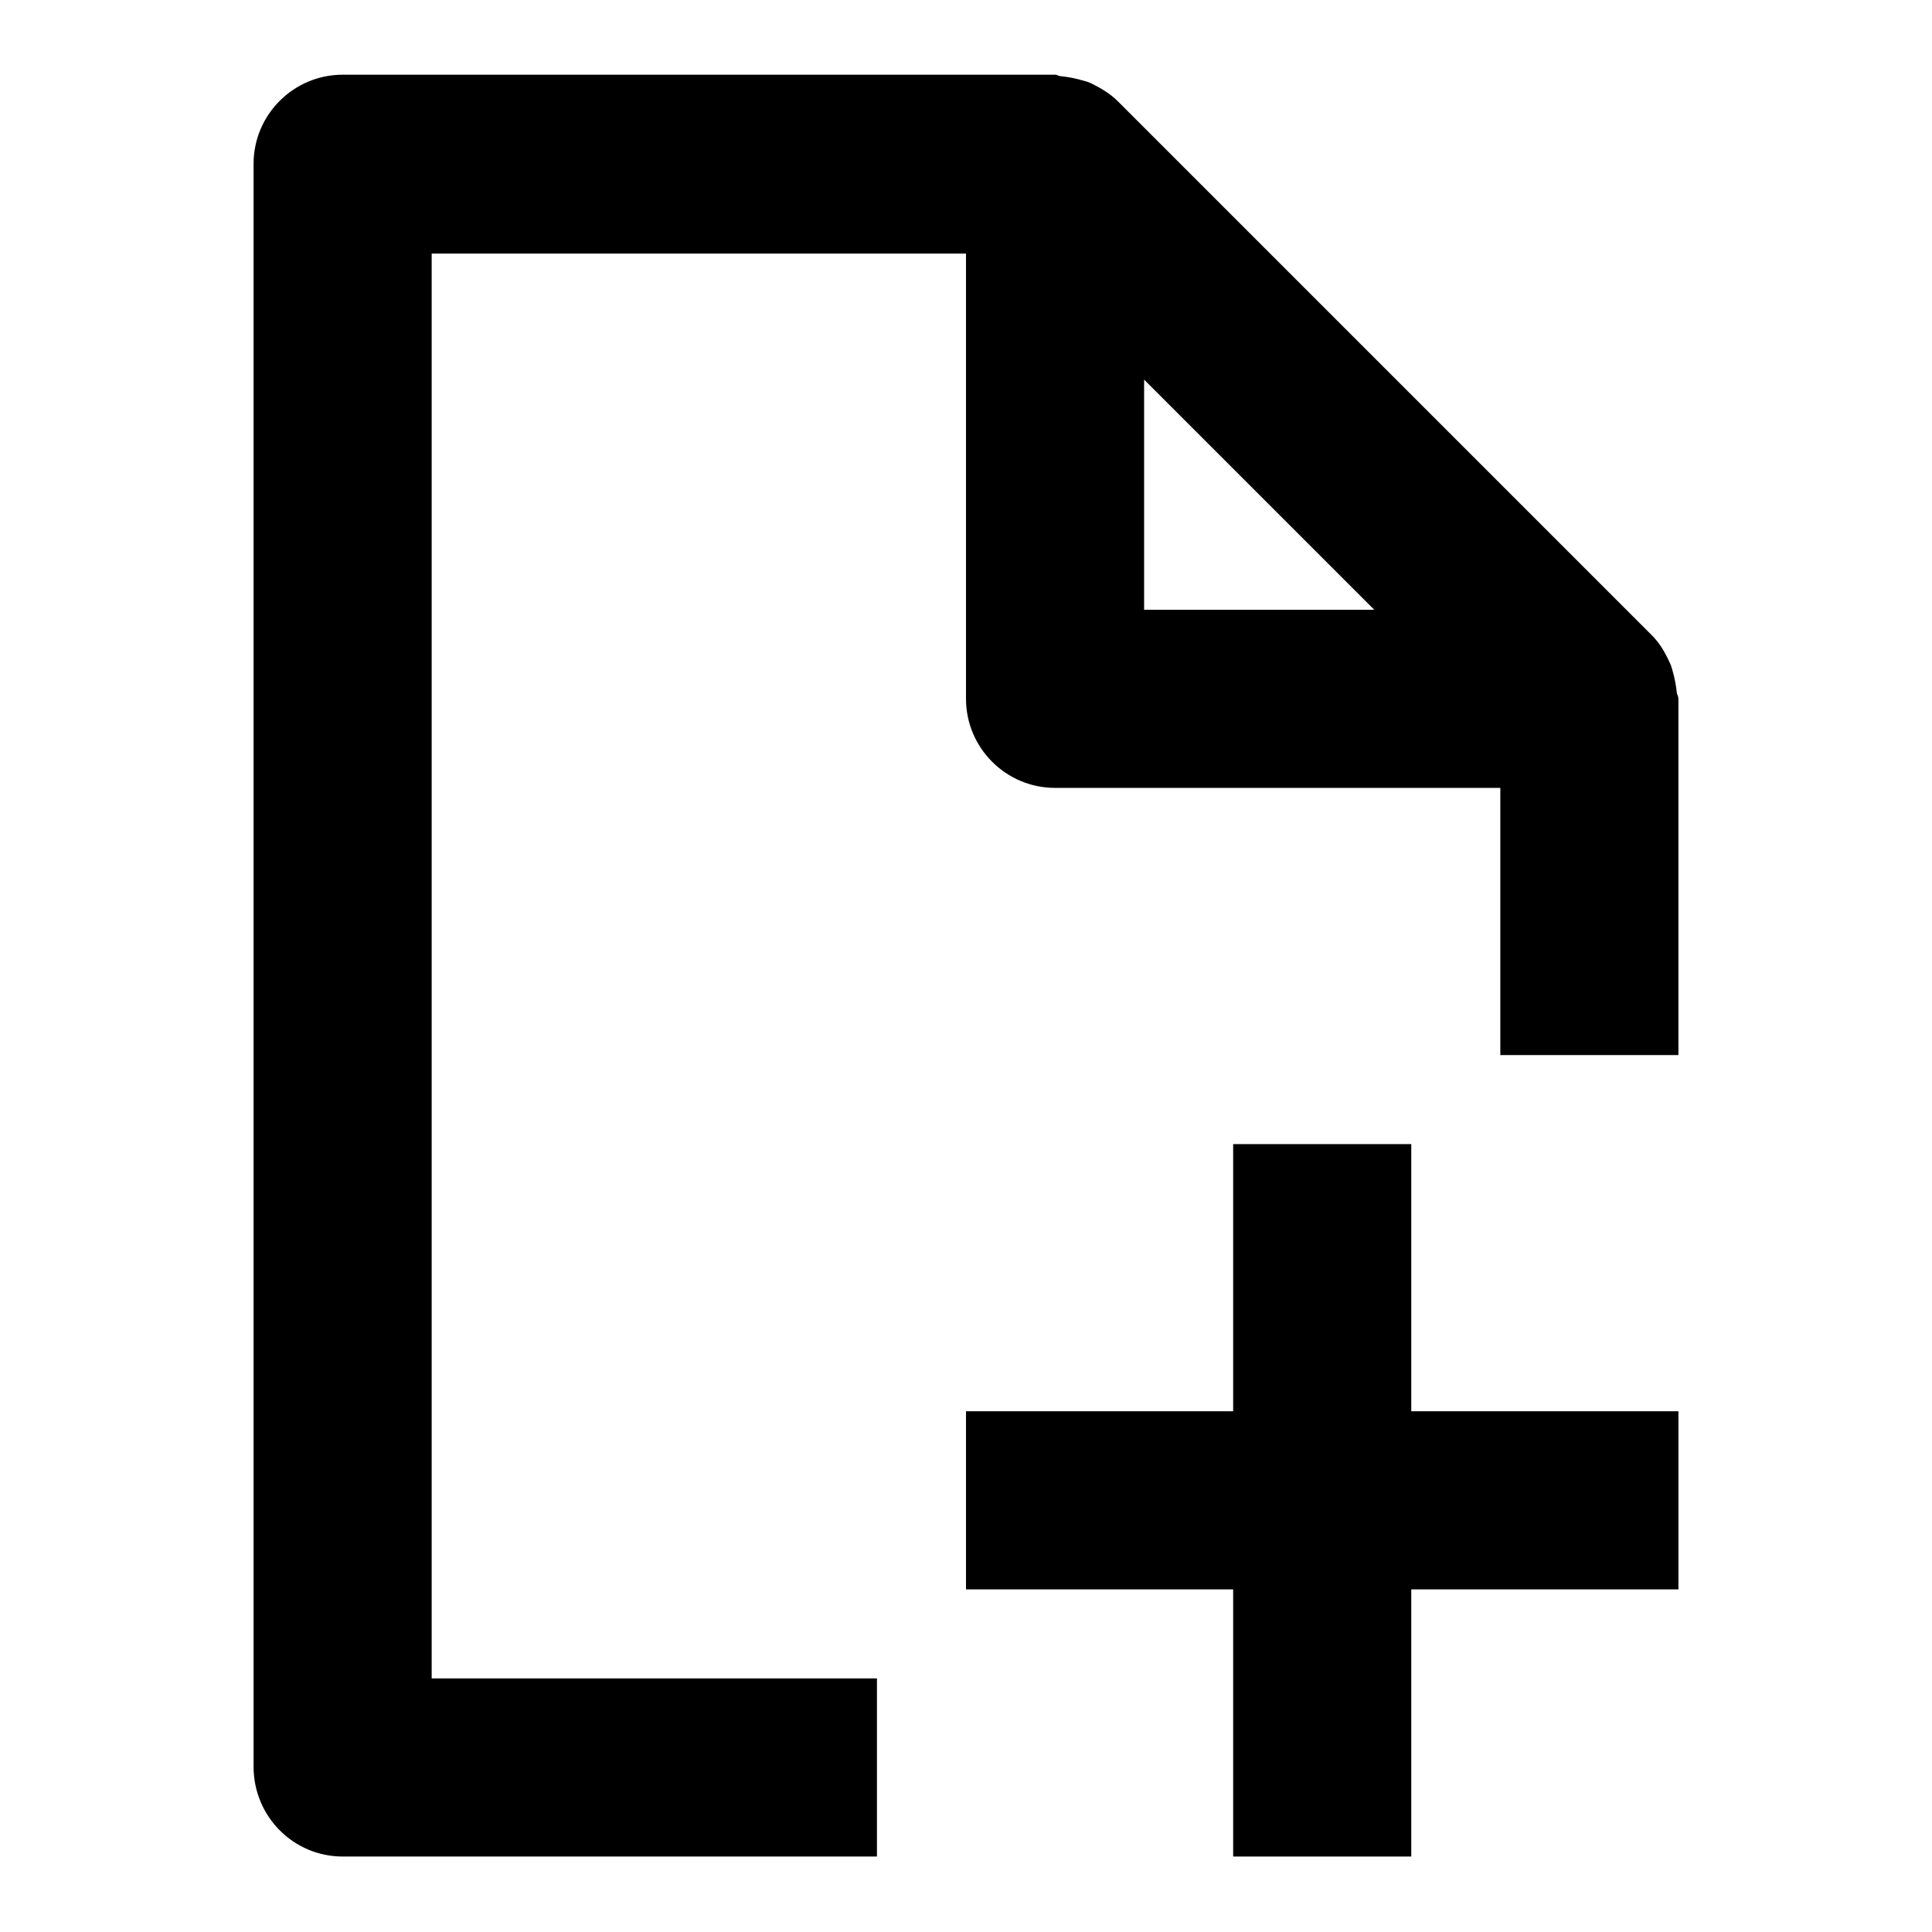
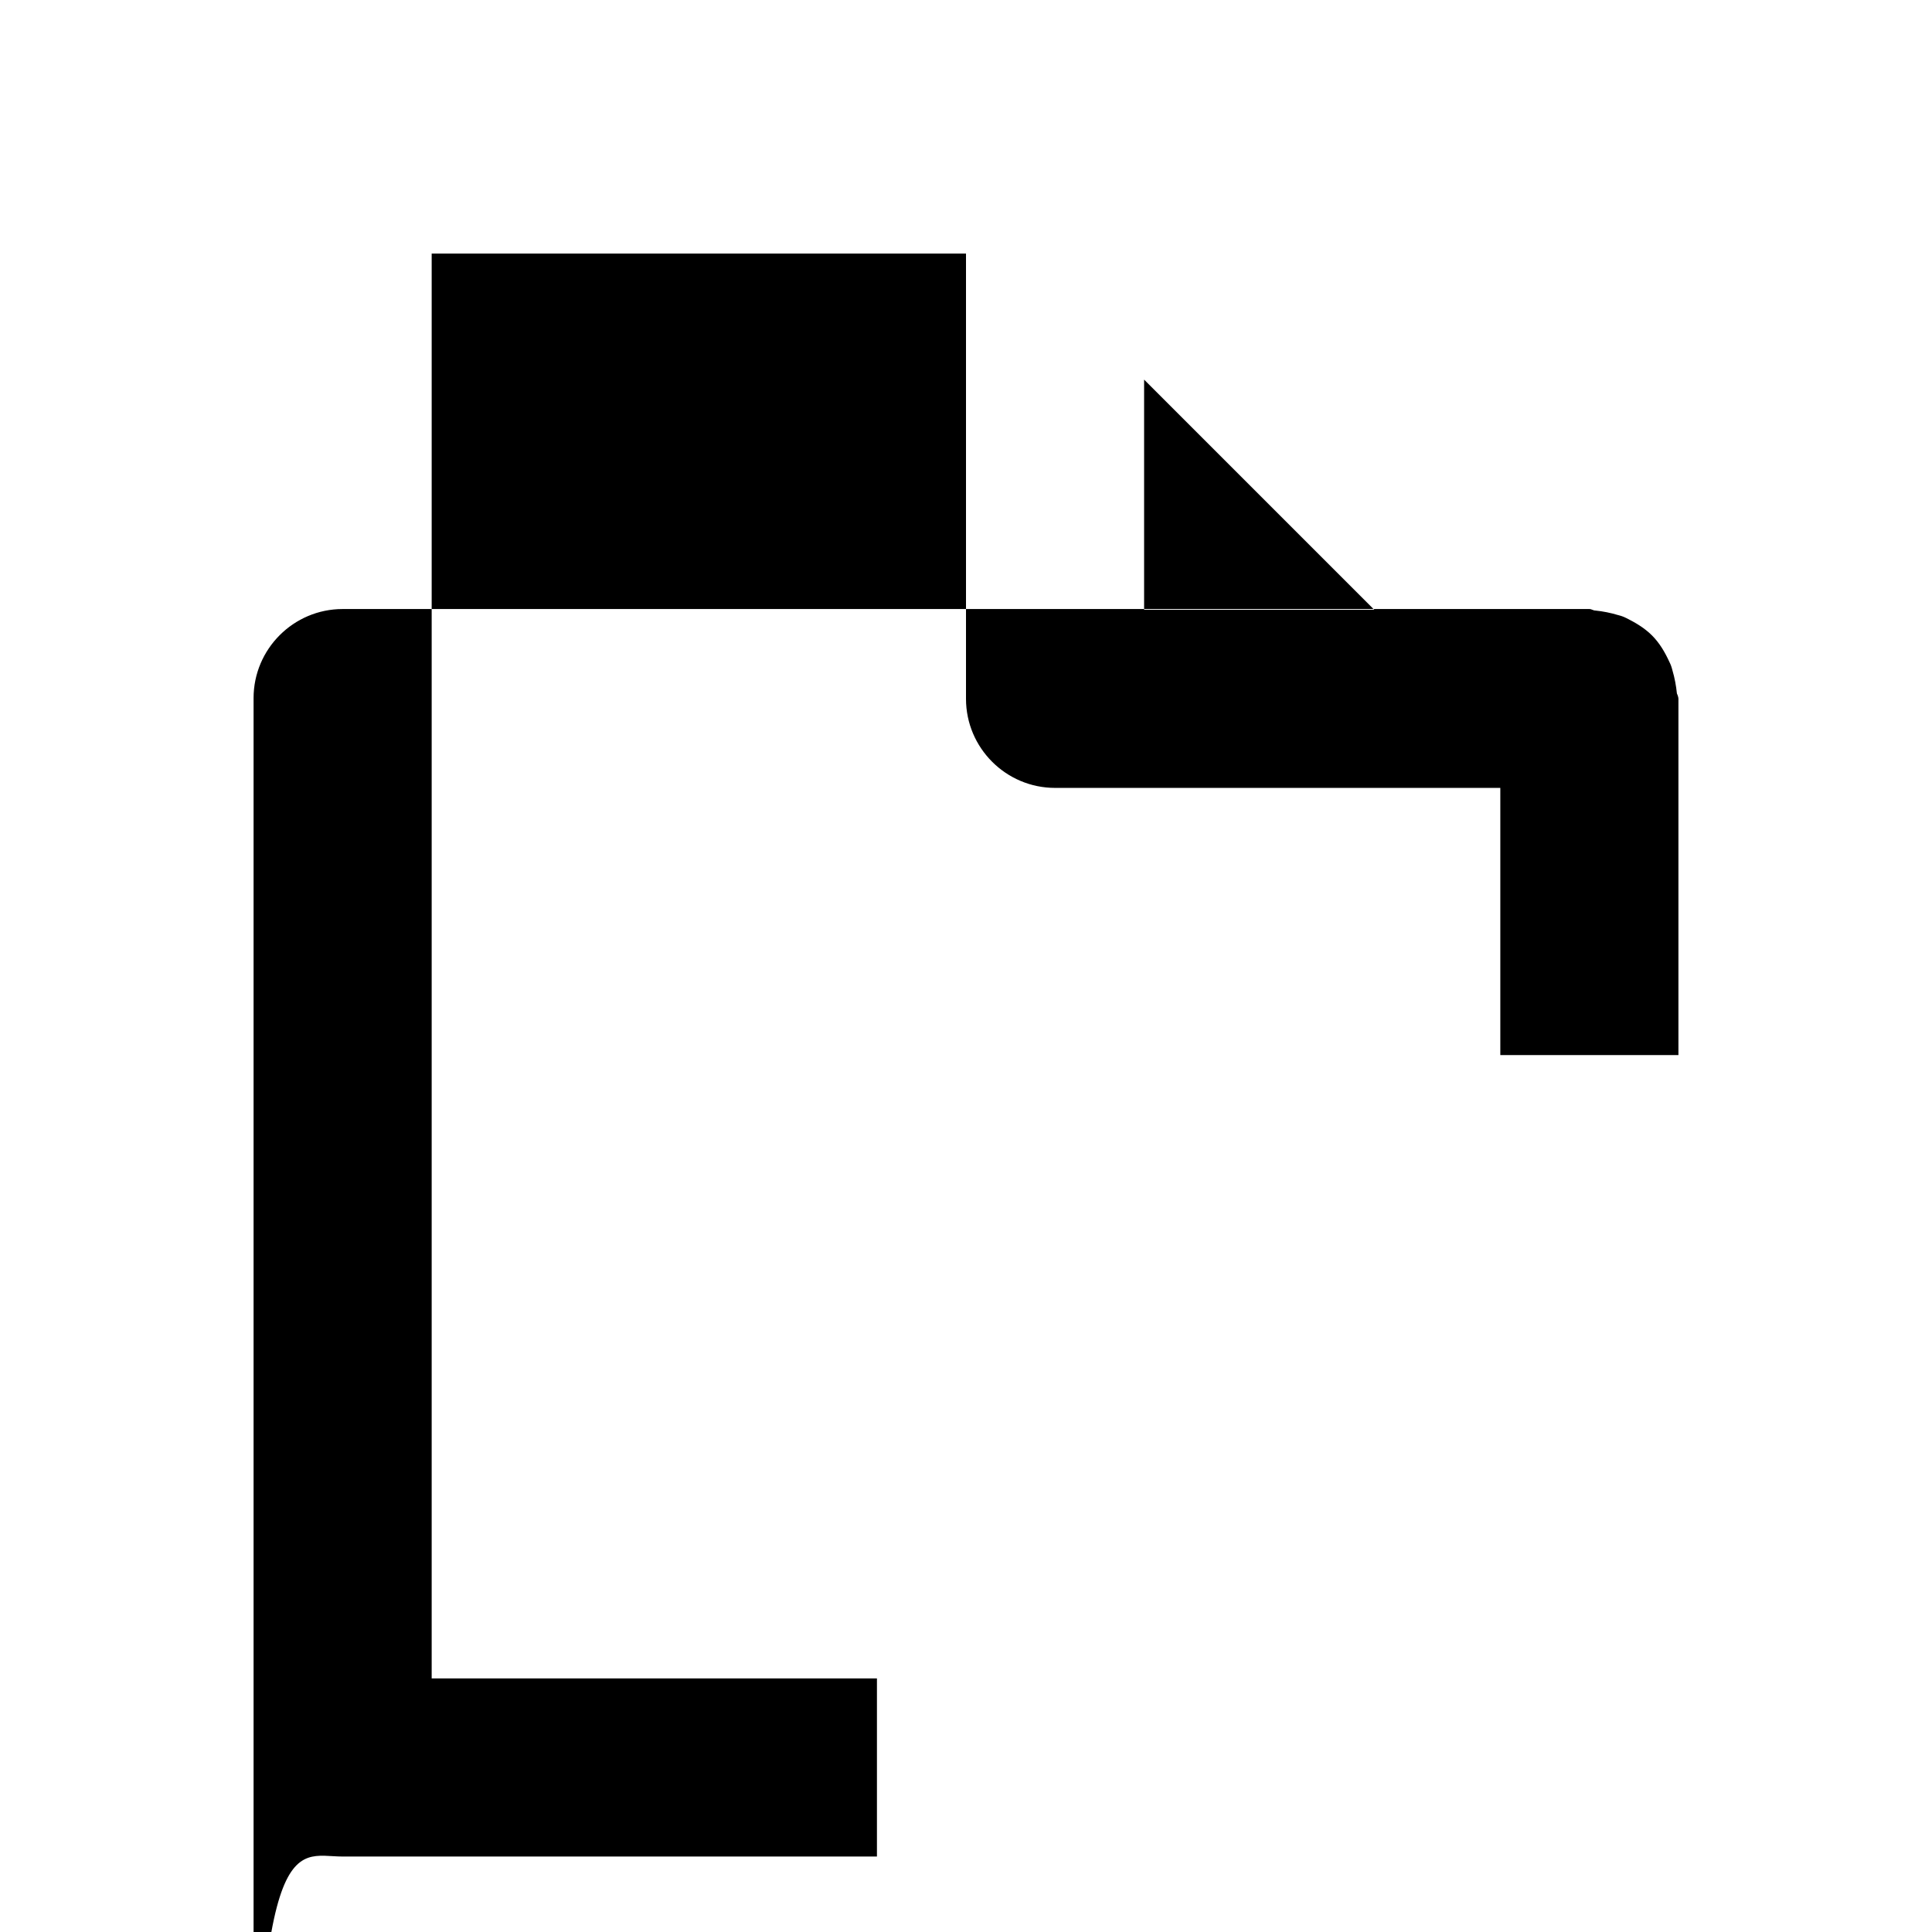
<svg xmlns="http://www.w3.org/2000/svg" version="1.1" x="0px" y="0px" viewBox="0 0 256 256" enable-background="new 0 0 256 256" xml:space="preserve">
  <g>
-     <path fill="#000000" d="M45.4,246h70.8v-23.6h-59V33.6H128v59c0,6.5,5.3,11.8,11.8,11.8l0,0h59v35.4h23.6V92.6 c0-0.2-0.1-0.5-0.2-0.7c-0.1-1-0.3-2.1-0.6-3.1c-0.1-0.4-0.2-0.7-0.4-1.1c-0.6-1.3-1.3-2.5-2.3-3.5l-70.8-70.8 c-1-1-2.2-1.7-3.4-2.3c-0.4-0.2-0.7-0.3-1.1-0.4c-1-0.3-2-0.5-3-0.6c-0.3,0-0.5-0.2-0.8-0.2H45.4c-6.5,0-11.8,5.3-11.8,11.8l0,0 v212.4C33.6,240.7,38.9,246,45.4,246L45.4,246z M151.6,50.3l30.5,30.5h-30.5V50.3z" />
-     <path fill="#000000" d="M163.4,246H187v-35.4h35.4V187H187v-35.4h-23.6V187H128v23.6h35.4V246z" />
+     <path fill="#000000" d="M45.4,246h70.8v-23.6h-59V33.6H128v59c0,6.5,5.3,11.8,11.8,11.8l0,0h59v35.4h23.6V92.6 c0-0.2-0.1-0.5-0.2-0.7c-0.1-1-0.3-2.1-0.6-3.1c-0.1-0.4-0.2-0.7-0.4-1.1c-0.6-1.3-1.3-2.5-2.3-3.5c-1-1-2.2-1.7-3.4-2.3c-0.4-0.2-0.7-0.3-1.1-0.4c-1-0.3-2-0.5-3-0.6c-0.3,0-0.5-0.2-0.8-0.2H45.4c-6.5,0-11.8,5.3-11.8,11.8l0,0 v212.4C33.6,240.7,38.9,246,45.4,246L45.4,246z M151.6,50.3l30.5,30.5h-30.5V50.3z" />
  </g>
</svg>